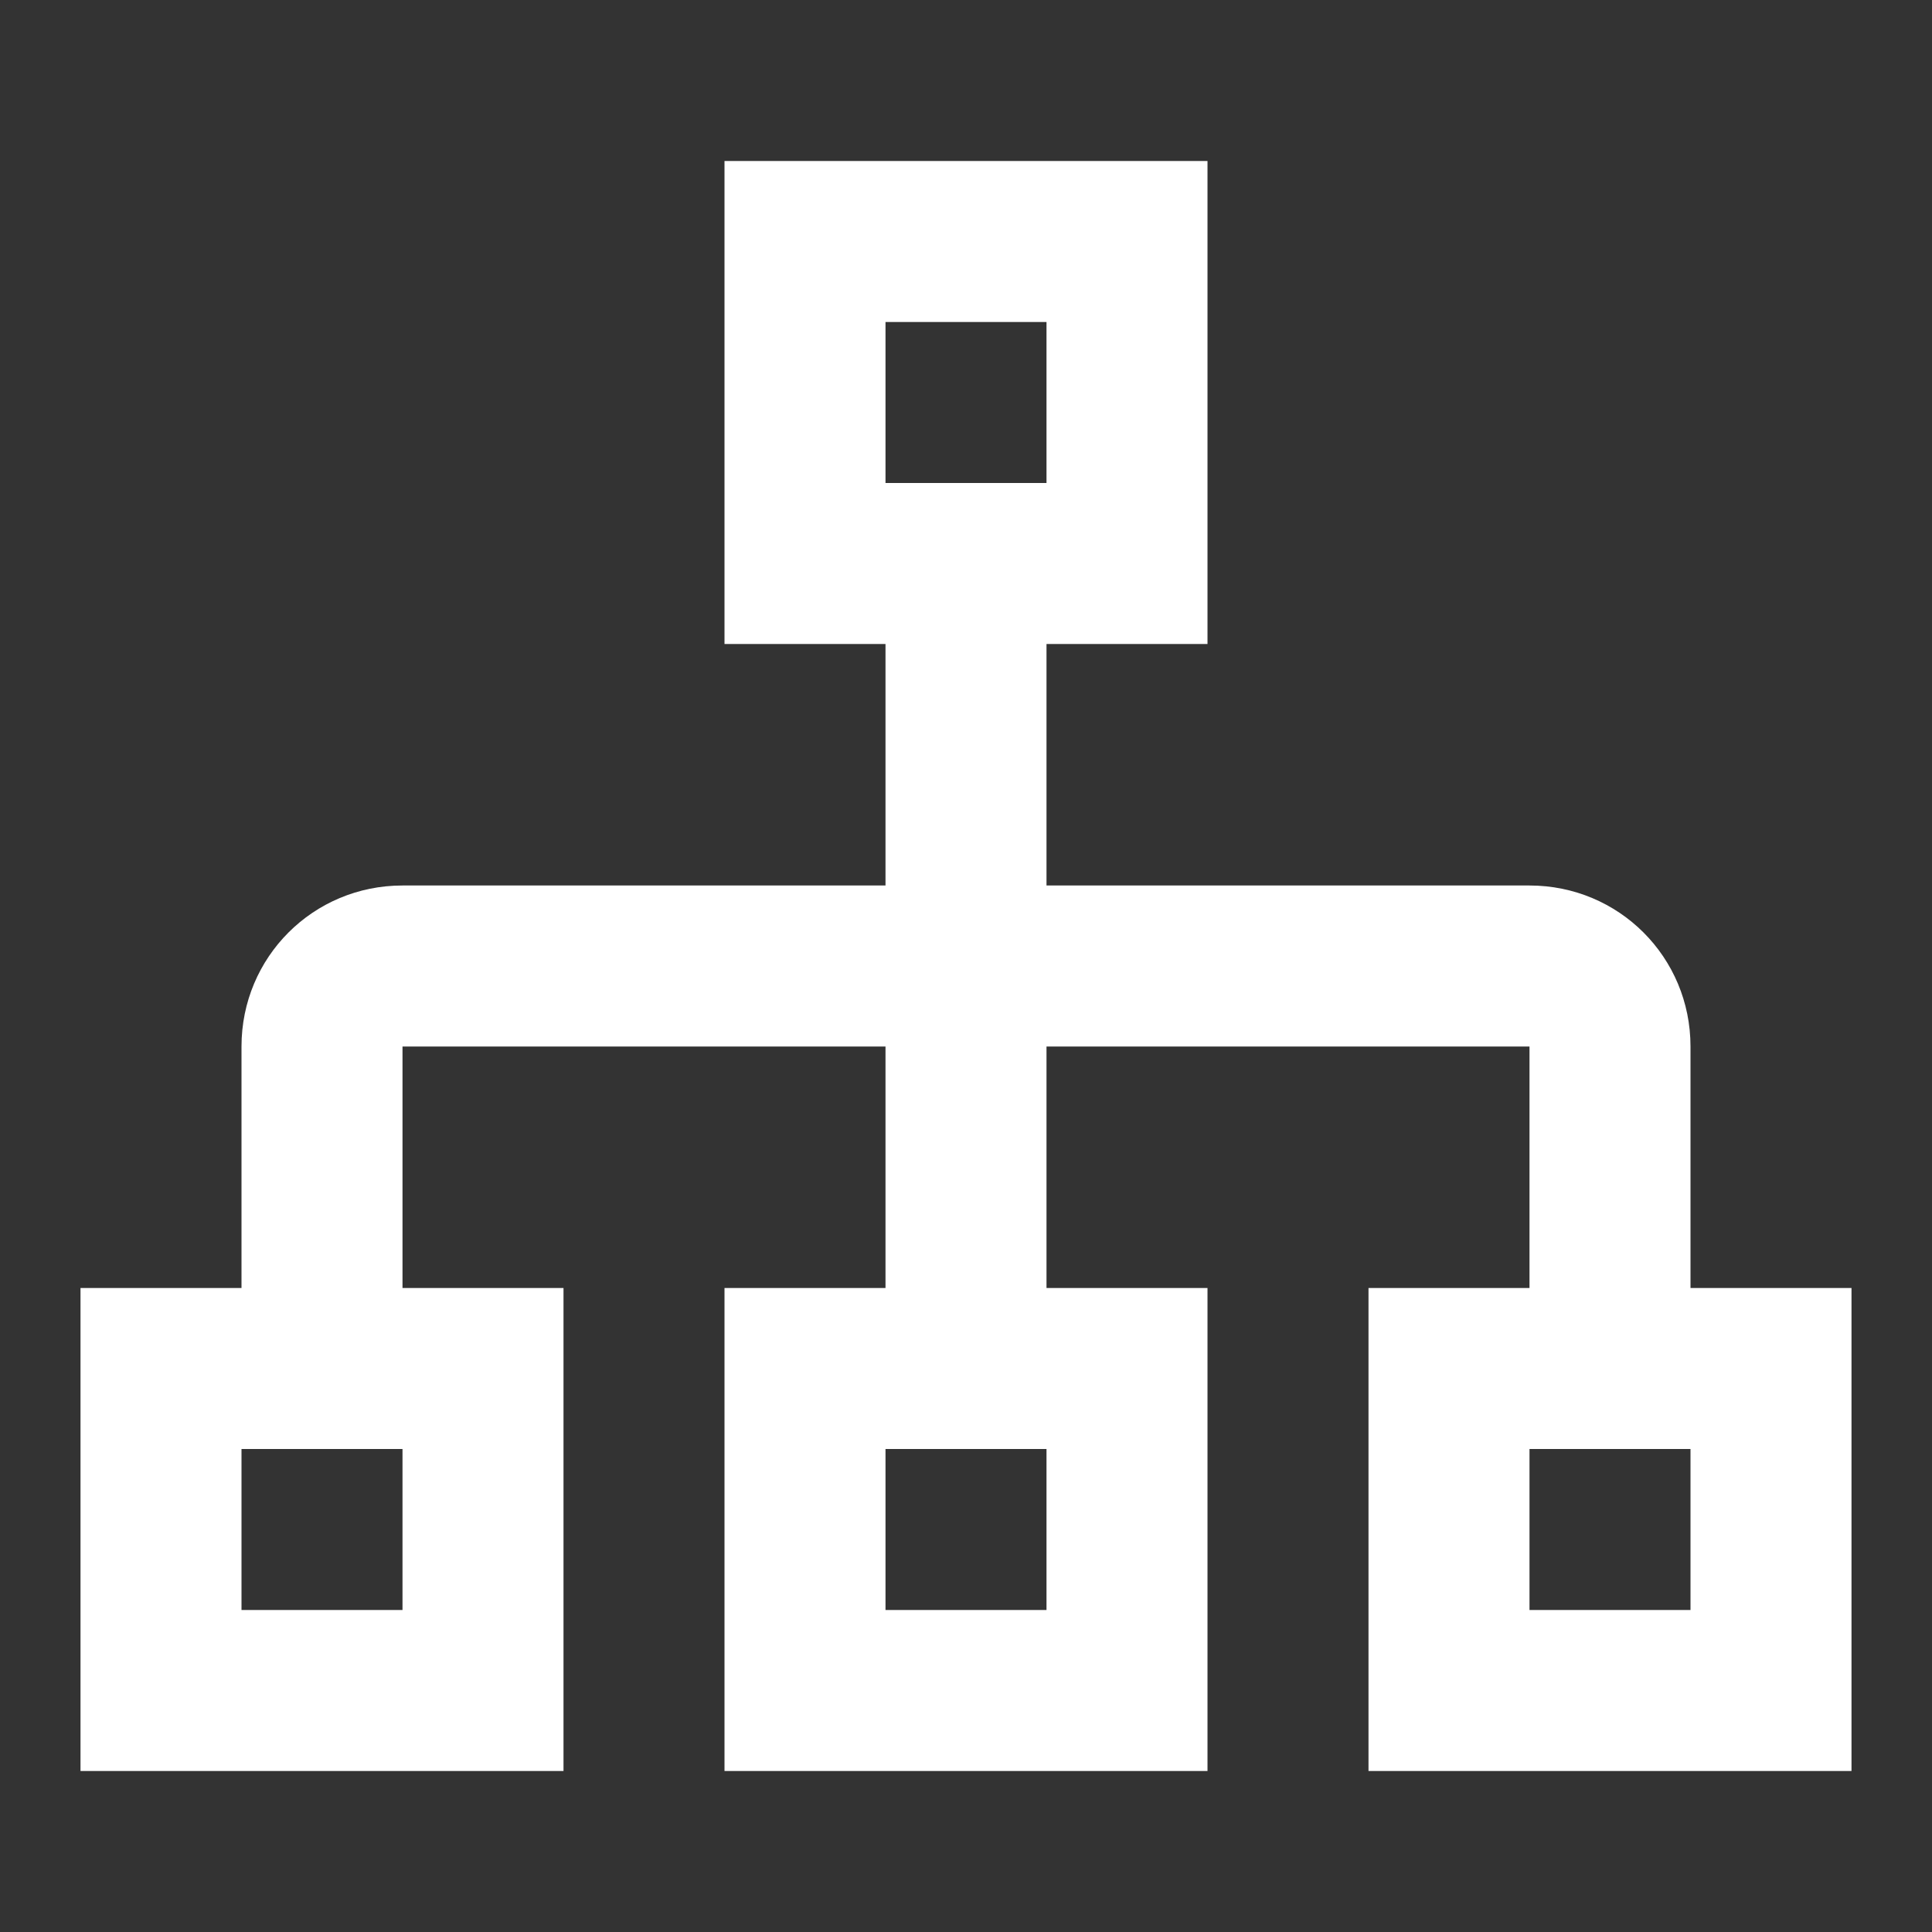
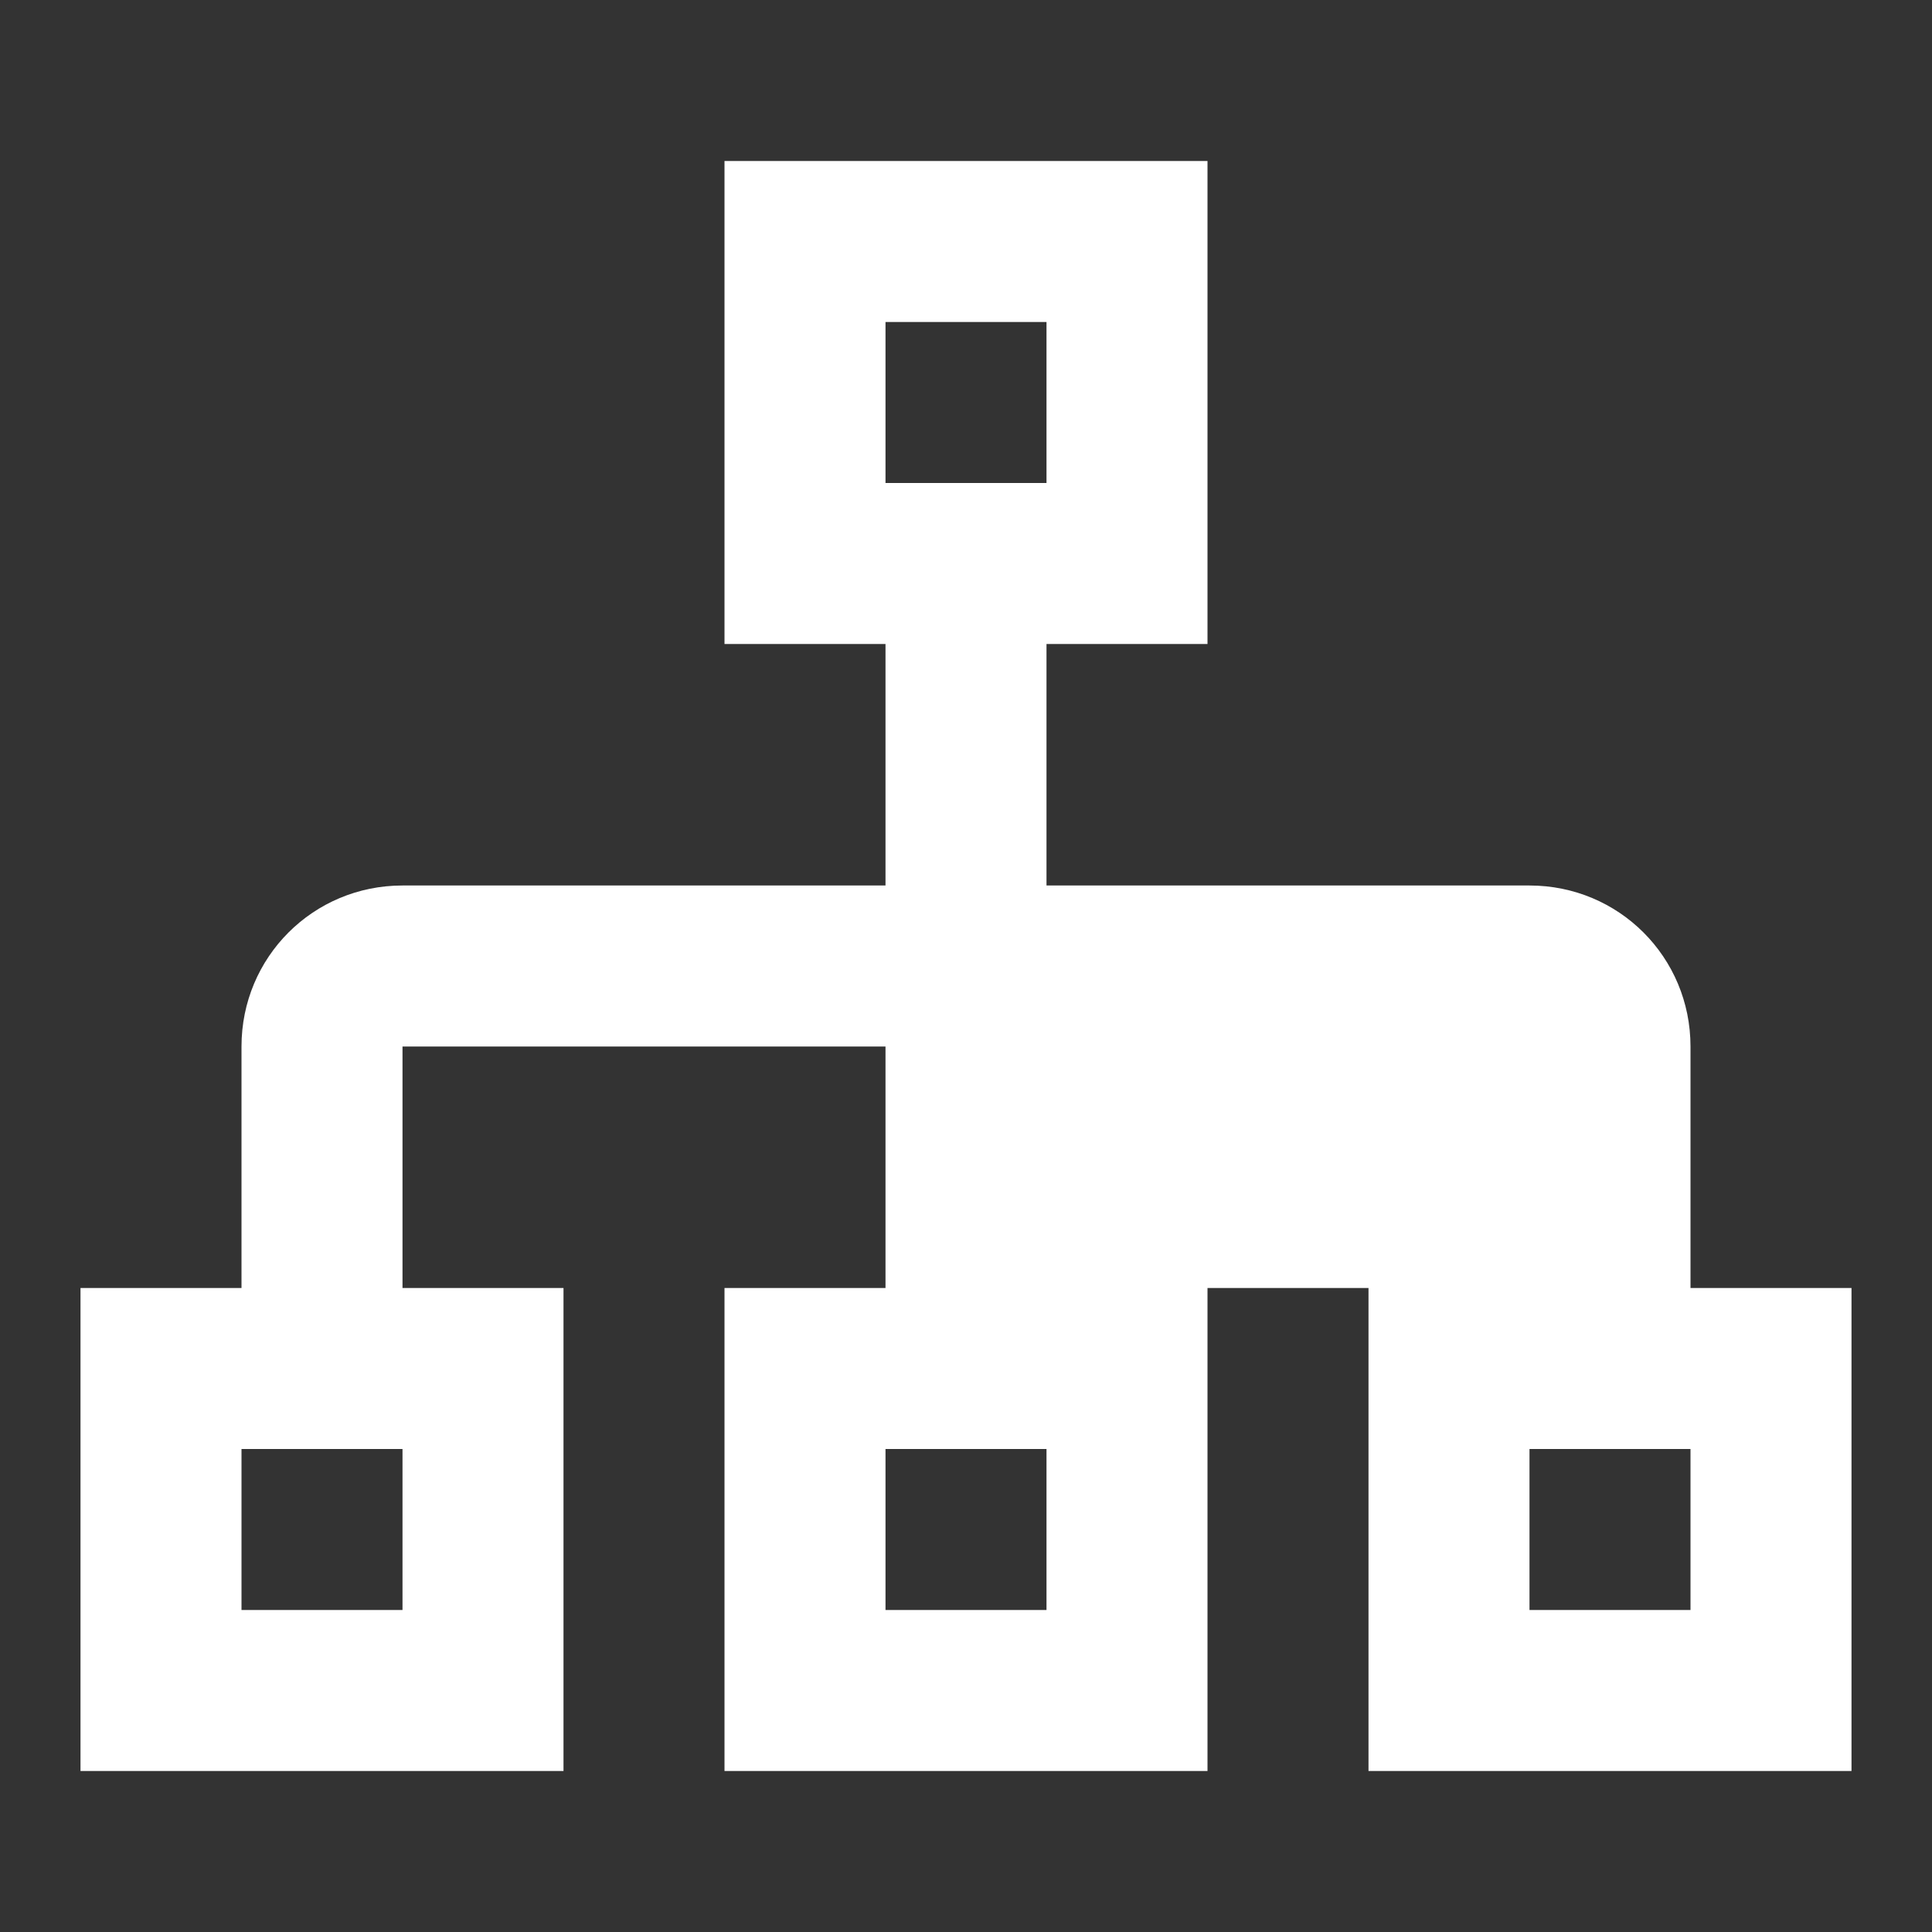
<svg xmlns="http://www.w3.org/2000/svg" width="90" height="90" viewBox="0 0 90 90" fill="none">
  <rect x="0" y="0" width="90" height="90" fill="#333333" stroke="none" />
-   <path d="M78.75 60V48.75C78.75 44.587 75.412 41.25 71.25 41.25H48.75V30H56.25V7.5H33.75V30H41.25V41.25H18.75C14.588 41.25 11.25 44.587 11.25 48.75V60H3.75V82.5H26.25V60H18.75V48.75H41.25V60H33.75V82.5H56.25V60H48.75V48.75H71.25V60H63.75V82.5H86.25V60H78.75ZM41.25 15H48.75V22.5H41.25V15ZM18.75 75H11.25V67.5H18.75V75ZM48.75 75H41.25V67.5H48.75V75ZM78.75 75H71.25V67.5H78.75V75Z" fill="white" />
+   <path d="M78.75 60V48.75C78.75 44.587 75.412 41.25 71.25 41.25H48.75V30H56.25V7.5H33.75V30H41.25V41.25H18.75C14.588 41.25 11.25 44.587 11.25 48.75V60H3.75V82.5H26.25V60H18.75V48.75H41.25V60H33.75V82.5H56.25V60H48.75H71.25V60H63.75V82.5H86.25V60H78.75ZM41.25 15H48.75V22.5H41.25V15ZM18.75 75H11.25V67.5H18.75V75ZM48.75 75H41.25V67.5H48.75V75ZM78.75 75H71.25V67.5H78.75V75Z" fill="white" />
</svg>